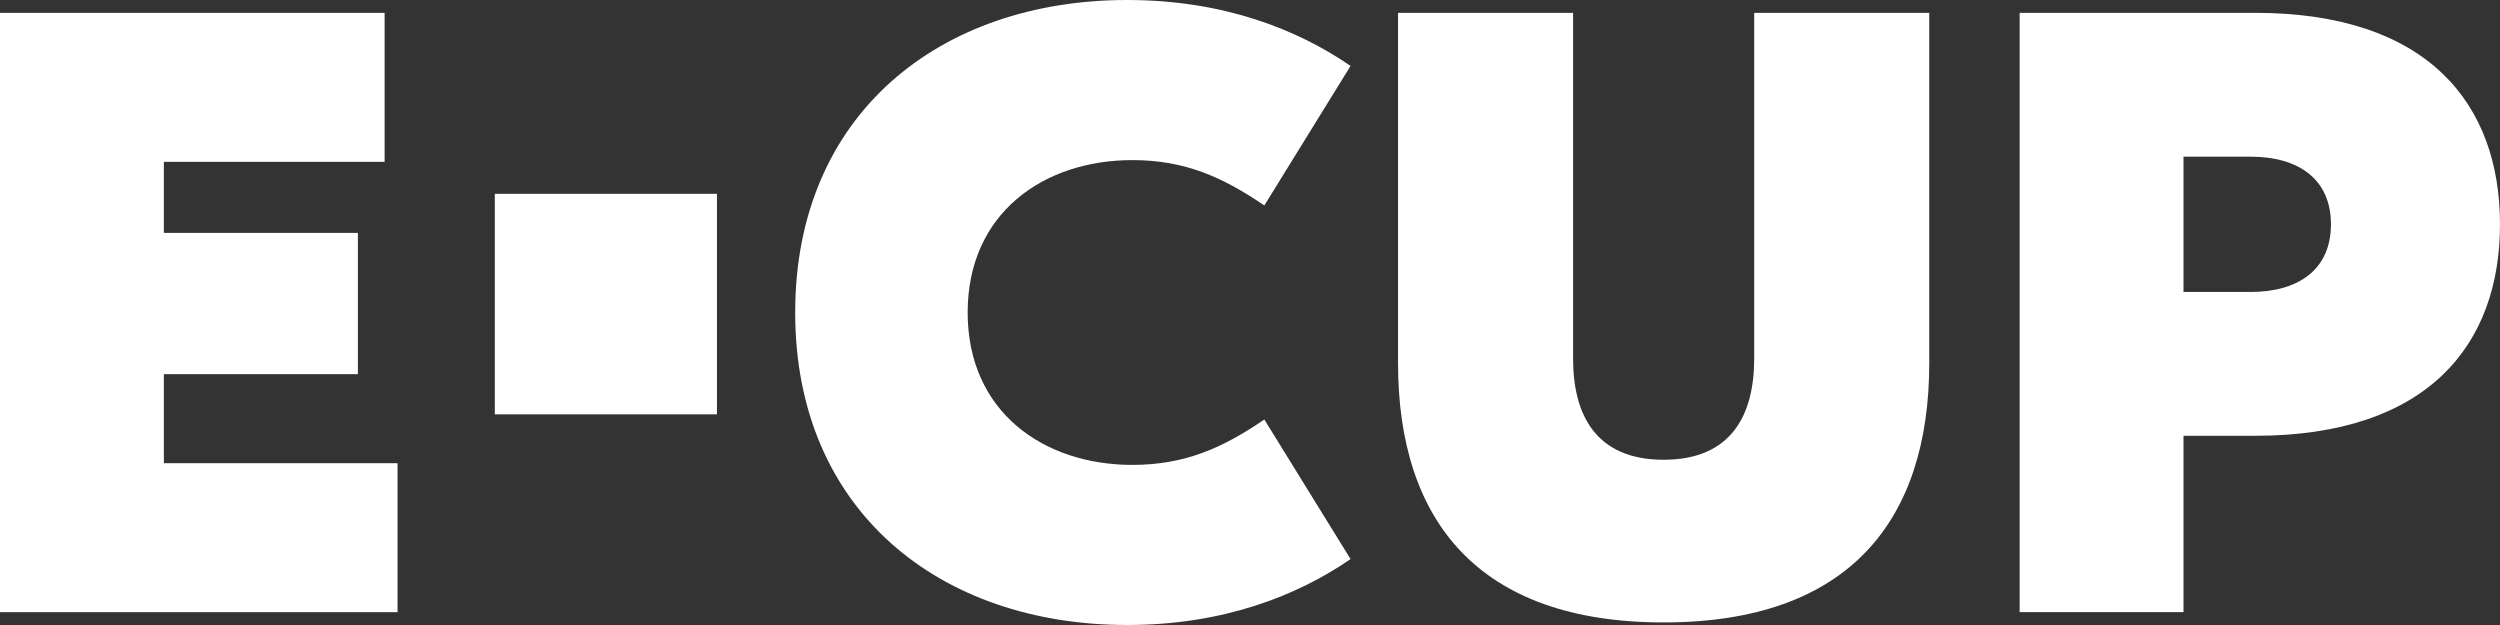
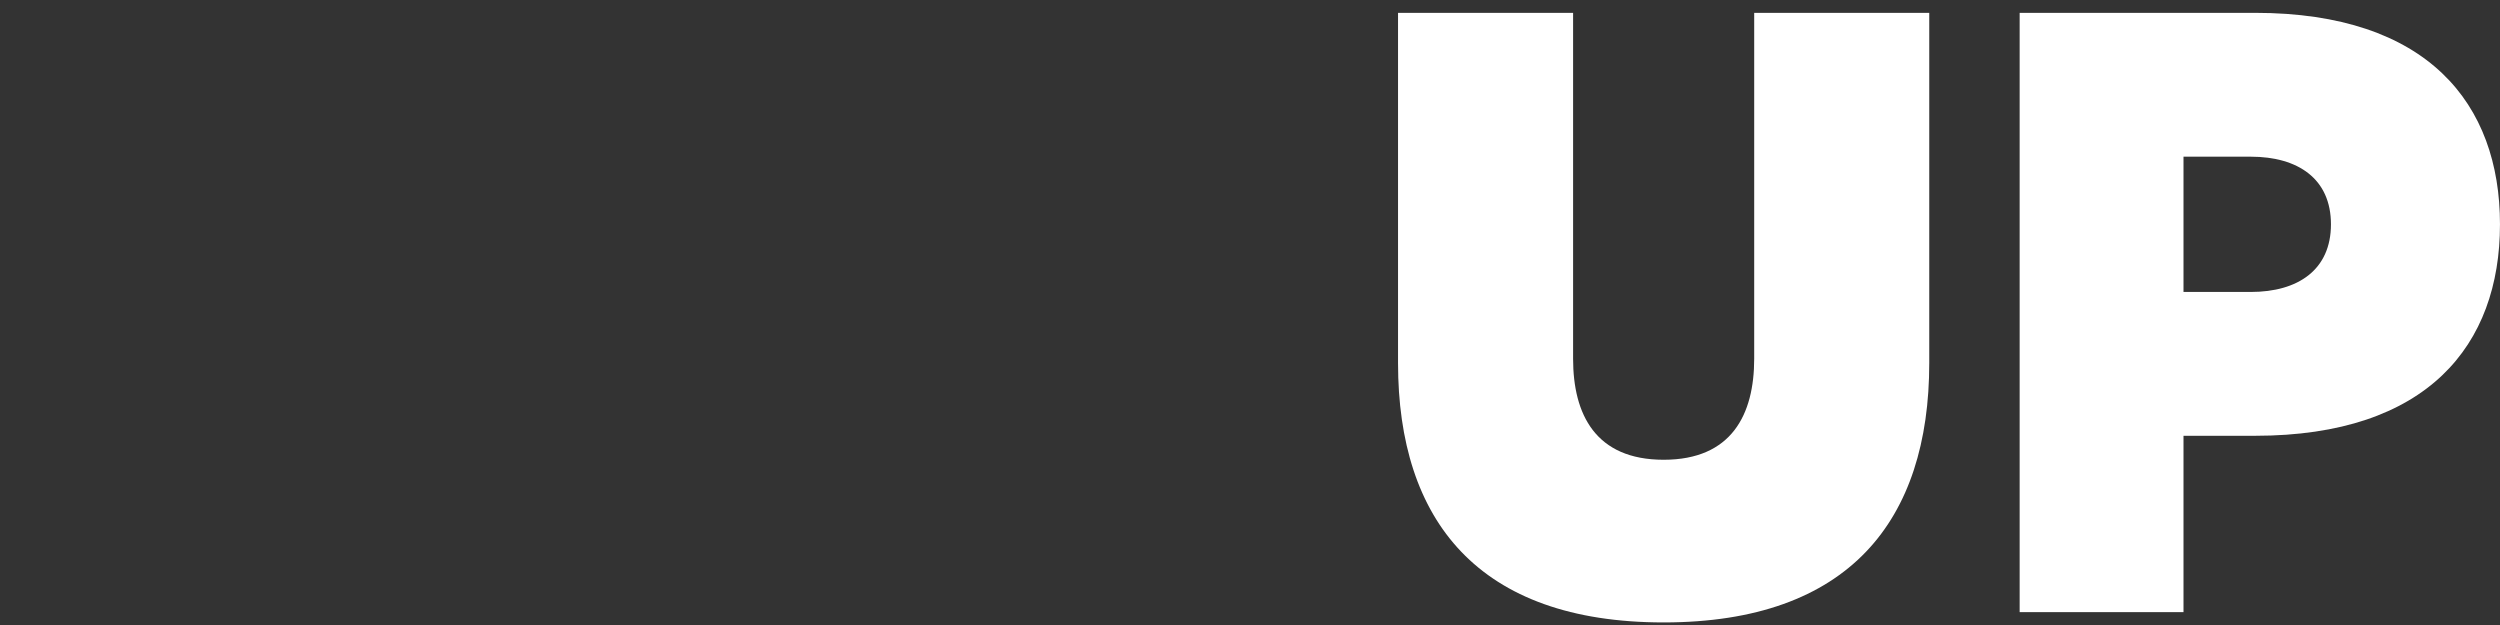
<svg xmlns="http://www.w3.org/2000/svg" width="248" height="62" viewBox="0 0 248 62" fill="none">
  <rect x="0" y="0" width="248" height="62" fill="#333333" stroke="none" />
-   <path d="M16.254 45.949L39.437 45.949V60.727L0 60.727L0 1.275L38.154 1.275V16.053L16.254 16.053V23.103L35.502 23.103L35.502 37.117L16.254 37.117V45.949Z" fill="white" />
-   <path d="M49.086 19.227L71.121 19.227V41.103H49.086V19.227Z" fill="white" />
-   <path d="M111.818 62C93.255 62 78.883 50.704 78.883 31C78.883 11.296 93.255 0 111.818 0C121.314 0 128.671 2.888 133.975 6.54L125.42 20.384C121.314 17.581 117.55 15.882 112.332 15.882C103.52 15.882 95.992 21.148 95.992 31C95.992 40.852 103.52 46.118 112.332 46.118C117.55 46.118 121.314 44.419 125.42 41.616L133.975 55.46C128.671 59.112 121.314 62 111.818 62Z" fill="white" />
  <path d="M191.382 36.011C191.382 51.638 183.426 61.745 165.034 61.745C146.641 61.745 138.685 51.638 138.685 36.011V1.274L156.051 1.274V35.586C156.051 41.107 158.275 45.608 165.034 45.608C171.792 45.608 174.016 41.107 174.016 35.586V1.274L191.382 1.274V36.011Z" fill="white" />
  <path d="M223.703 1.274C240.812 1.274 247.998 10.277 247.998 22.252C247.998 34.227 240.812 43.23 223.703 43.23H216.603V60.726H200.349V1.274L223.703 1.274ZM223.275 28.962C227.98 28.962 231.231 26.753 231.231 22.252C231.231 17.751 227.98 15.543 223.275 15.543L216.603 15.543V28.962L223.275 28.962Z" fill="white" />
</svg>